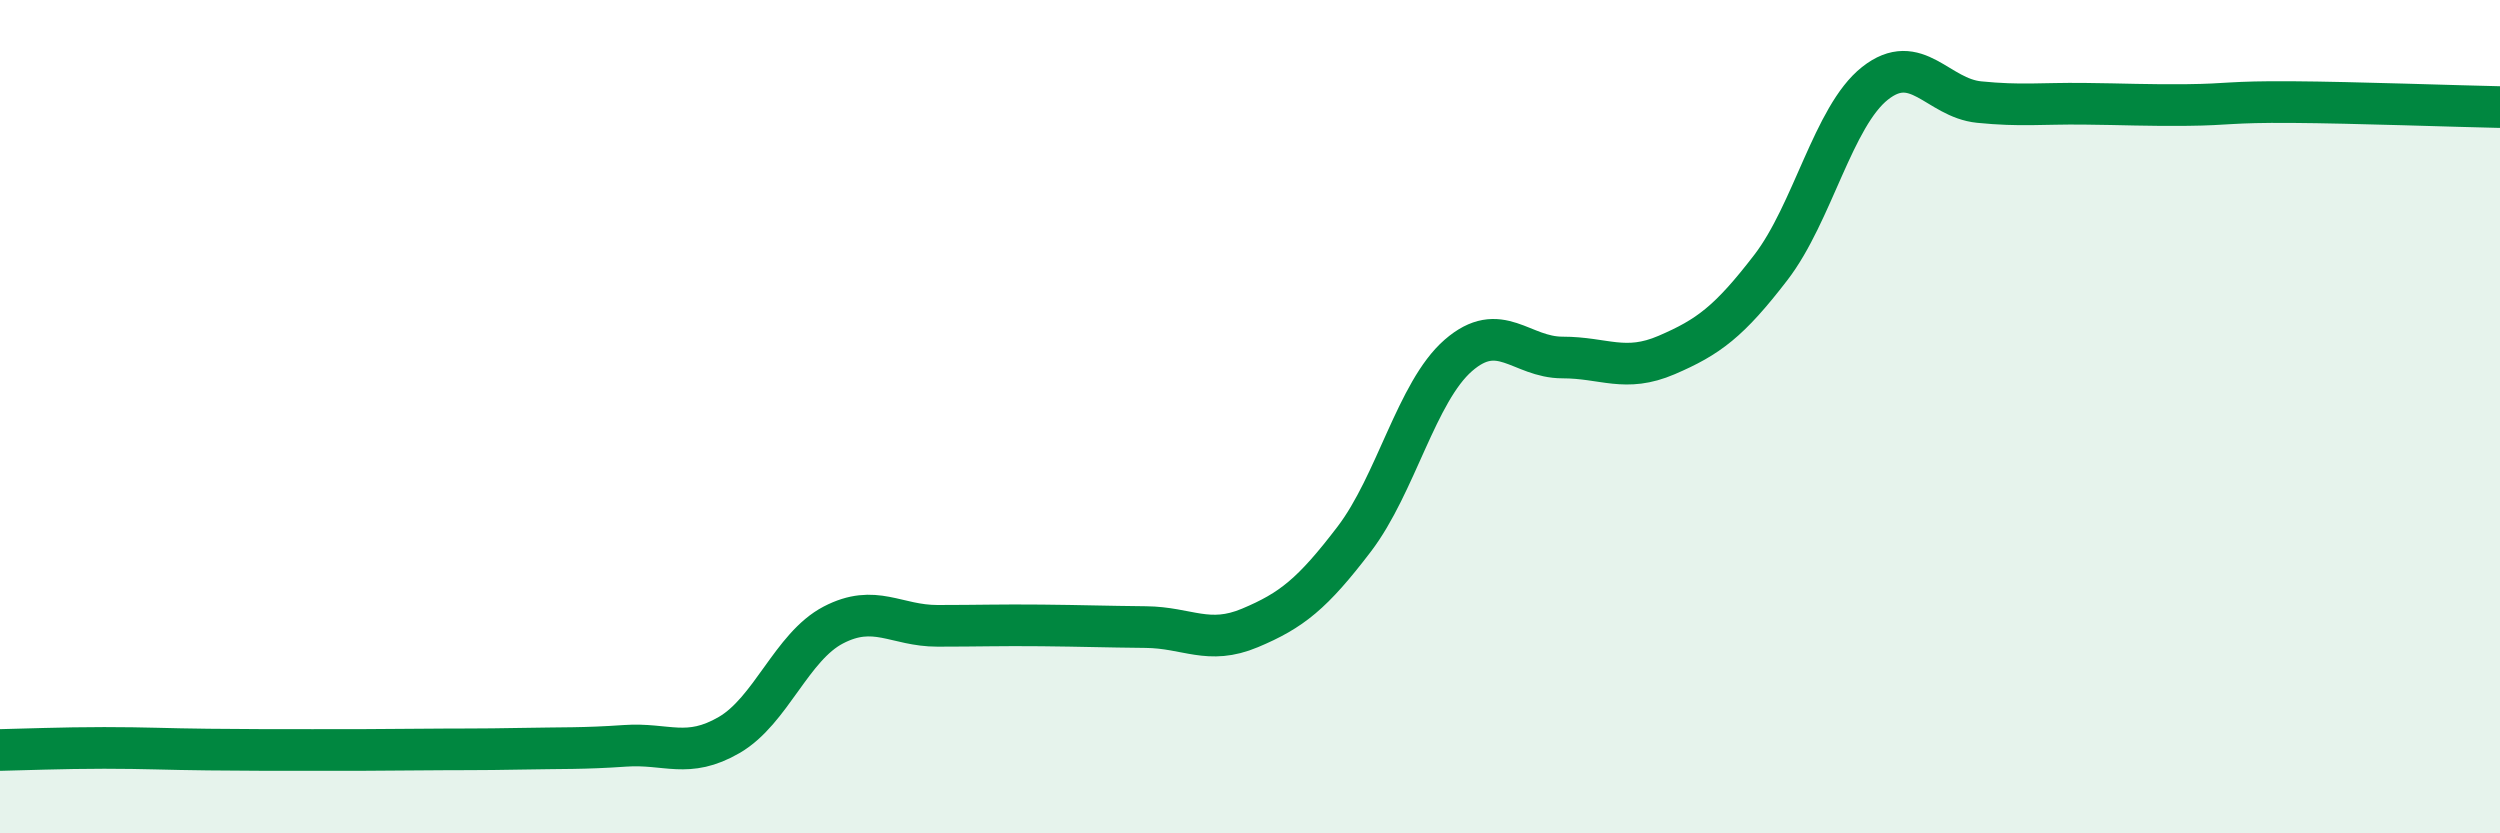
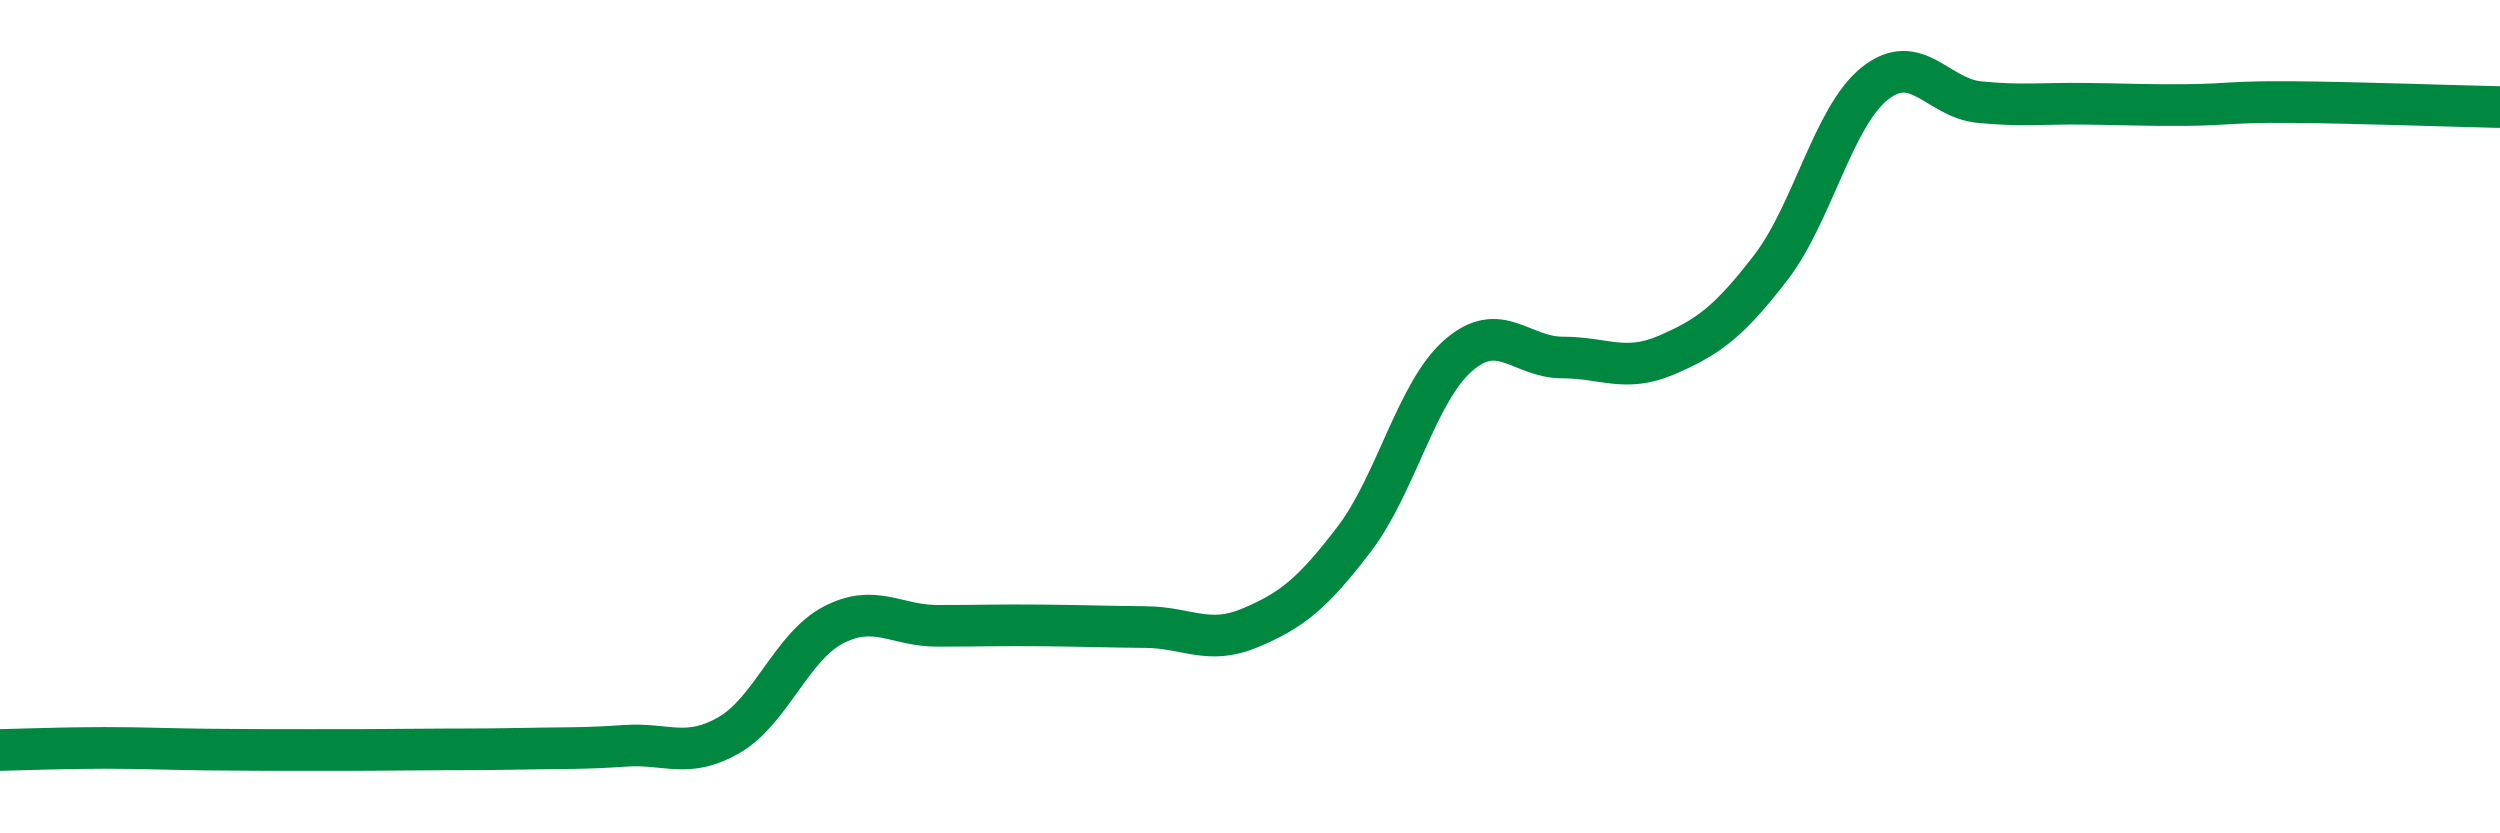
<svg xmlns="http://www.w3.org/2000/svg" width="60" height="20" viewBox="0 0 60 20">
-   <path d="M 0,18 C 0.5,17.99 1.5,17.95 2.5,17.95 C 3.5,17.95 4,17.98 5,17.99 C 6,18 6.5,18 7.5,18 C 8.5,18 9,18 10,17.99 C 11,17.98 11.5,17.99 12.5,17.97 C 13.5,17.95 14,17.97 15,17.9 C 16,17.83 16.5,18.22 17.5,17.64 C 18.5,17.06 19,15.52 20,15 C 21,14.48 21.5,15.02 22.5,15.02 C 23.5,15.02 24,15 25,15.01 C 26,15.02 26.5,15.04 27.5,15.05 C 28.5,15.06 29,15.49 30,15.07 C 31,14.65 31.5,14.25 32.5,12.94 C 33.5,11.63 34,9.4 35,8.53 C 36,7.66 36.5,8.58 37.5,8.58 C 38.5,8.58 39,8.95 40,8.52 C 41,8.09 41.5,7.72 42.5,6.42 C 43.5,5.12 44,2.79 45,2 C 46,1.21 46.5,2.35 47.5,2.45 C 48.5,2.55 49,2.48 50,2.49 C 51,2.5 51.5,2.53 52.5,2.52 C 53.5,2.51 53.5,2.44 55,2.45 C 56.5,2.46 59,2.55 60,2.57L60 20L0 20Z" fill="#008740" opacity="0.1" stroke-linecap="round" stroke-linejoin="round" />
  <path d="M 0,18 C 0.5,17.99 1.5,17.95 2.5,17.95 C 3.5,17.95 4,17.98 5,17.99 C 6,18 6.5,18 7.5,18 C 8.5,18 9,18 10,17.99 C 11,17.98 11.5,17.99 12.5,17.97 C 13.5,17.95 14,17.97 15,17.9 C 16,17.83 16.5,18.22 17.5,17.64 C 18.5,17.06 19,15.52 20,15 C 21,14.48 21.5,15.02 22.5,15.02 C 23.5,15.02 24,15 25,15.01 C 26,15.02 26.5,15.04 27.5,15.05 C 28.5,15.06 29,15.49 30,15.07 C 31,14.65 31.5,14.25 32.5,12.94 C 33.5,11.63 34,9.4 35,8.53 C 36,7.66 36.5,8.58 37.5,8.58 C 38.5,8.58 39,8.95 40,8.52 C 41,8.09 41.5,7.72 42.5,6.42 C 43.5,5.12 44,2.79 45,2 C 46,1.21 46.5,2.35 47.5,2.45 C 48.5,2.55 49,2.48 50,2.49 C 51,2.5 51.5,2.53 52.5,2.52 C 53.5,2.51 53.5,2.44 55,2.45 C 56.5,2.46 59,2.55 60,2.57" stroke="#008740" stroke-width="1" fill="none" stroke-linecap="round" stroke-linejoin="round" />
</svg>